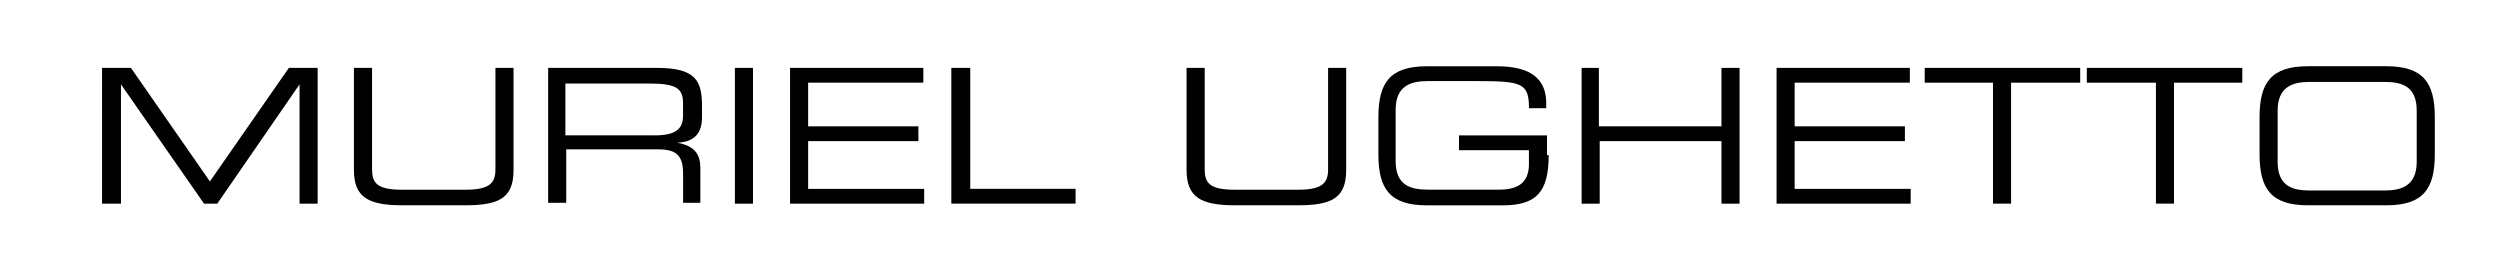
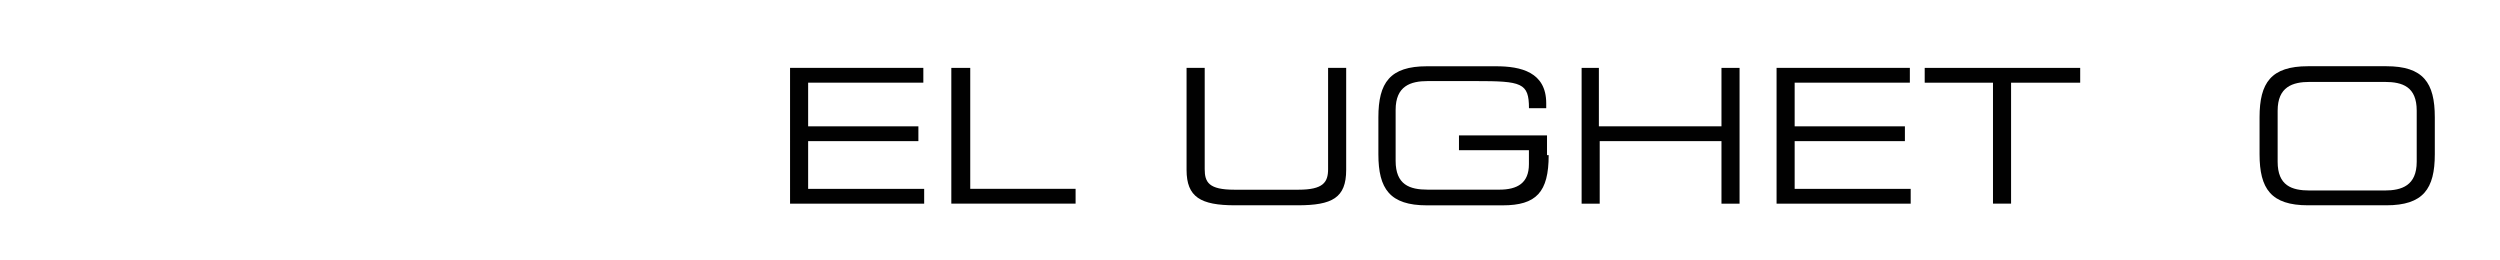
<svg xmlns="http://www.w3.org/2000/svg" id="Calque_1" viewBox="0 0 510 53">
  <defs>
    <style>      .st0 {        fill: #010101;      }    </style>
  </defs>
-   <path class="st0" d="M20.84,13.85h5.87l16.11,23.16,16.11-23.16h5.87v27.7h-3.69v-24.34h0l-16.79,24.34h-2.69l-16.95-24.34h0v24.34h-3.86V13.85Z" />
-   <path class="st0" d="M72.21,13.85h3.69v20.65c0,2.69.84,4.2,6.04,4.2h13.09c5.04,0,6.04-1.51,6.04-4.2V13.85h3.69v20.81c0,5.71-2.85,7.22-9.9,7.22h-12.76c-7.05,0-9.9-1.68-9.9-7.22V13.85h0Z" />
-   <path class="st0" d="M111.82,13.85h22.16c8.06,0,9.23,2.69,9.23,7.89v2.18c0,3.86-2.18,5.04-5.04,5.2h0c3.86.67,4.7,2.69,4.7,5.2v7.05h-3.52v-6.04c0-4.36-2.18-4.87-5.54-4.87h-18.3v10.91h-3.69V13.85ZM133.47,27.62c4.2,0,5.87-1.17,5.87-4.03v-2.52c0-3.02-1.34-4.03-6.88-4.03h-17.12v10.57h18.13Z" />
-   <path class="st0" d="M149.92,13.85h3.69v27.7h-3.69V13.85Z" />
  <path class="st0" d="M161.17,13.85h27.19v3.02h-23.5v8.9h22.49v3.02h-22.49v9.74h23.67v3.02h-27.36V13.85h0Z" />
  <path class="st0" d="M194.24,13.85h3.69v24.67h21.49v3.02h-25.35V13.85h.17Z" />
  <path class="st0" d="M242.07,13.85h3.69v20.65c0,2.69.84,4.2,6.04,4.2h13.09c5.04,0,6.04-1.51,6.04-4.2V13.85h3.69v20.81c0,5.71-2.85,7.22-9.9,7.22h-12.76c-7.05,0-9.9-1.68-9.9-7.22V13.85h0Z" />
  <path class="st0" d="M315.93,31.65c0,7.55-2.52,10.24-9.4,10.24h-15.44c-7.55,0-9.9-3.36-9.9-10.41v-7.55c0-7.05,2.35-10.41,9.9-10.41h14.1c5.04,0,10.24,1.17,10.24,7.55v1.01h-3.52c0-5.2-1.51-5.54-10.91-5.54h-9.74c-3.52,0-6.55,1.01-6.55,5.87v10.41c0,4.87,2.85,5.87,6.55,5.87h14.6c3.69,0,6.04-1.34,6.04-5.2v-2.85h-14.27v-3.02h17.96v4.03h.34Z" />
  <path class="st0" d="M322.48,13.85h3.69v11.92h25.01v-11.92h3.69v27.7h-3.69v-12.76h-24.84v12.76h-3.69V13.85h-.17Z" />
  <path class="st0" d="M362.42,13.85h27.19v3.02h-23.5v8.9h22.49v3.02h-22.49v9.74h23.67v3.02h-27.36V13.85h0Z" />
  <path class="st0" d="M406.57,16.87h-13.93v-3.02h31.72v3.02h-14.1v24.67h-3.69v-24.67Z" />
-   <path class="st0" d="M439.64,16.87h-13.93v-3.02h31.72v3.02h-13.93v24.67h-3.69v-24.67h-.17Z" />
  <path class="st0" d="M460.95,23.92c0-7.05,2.35-10.41,9.9-10.41h15.95c7.55,0,9.9,3.36,9.9,10.41v7.55c0,7.05-2.35,10.41-9.9,10.41h-15.95c-7.55,0-9.9-3.36-9.9-10.41v-7.55ZM493.01,22.58c0-4.87-2.85-5.87-6.55-5.87h-15.27c-3.52,0-6.55,1.01-6.55,5.87v10.41c0,4.87,2.85,5.87,6.55,5.87h15.27c3.52,0,6.55-1.01,6.55-5.87v-10.41Z" />
</svg>